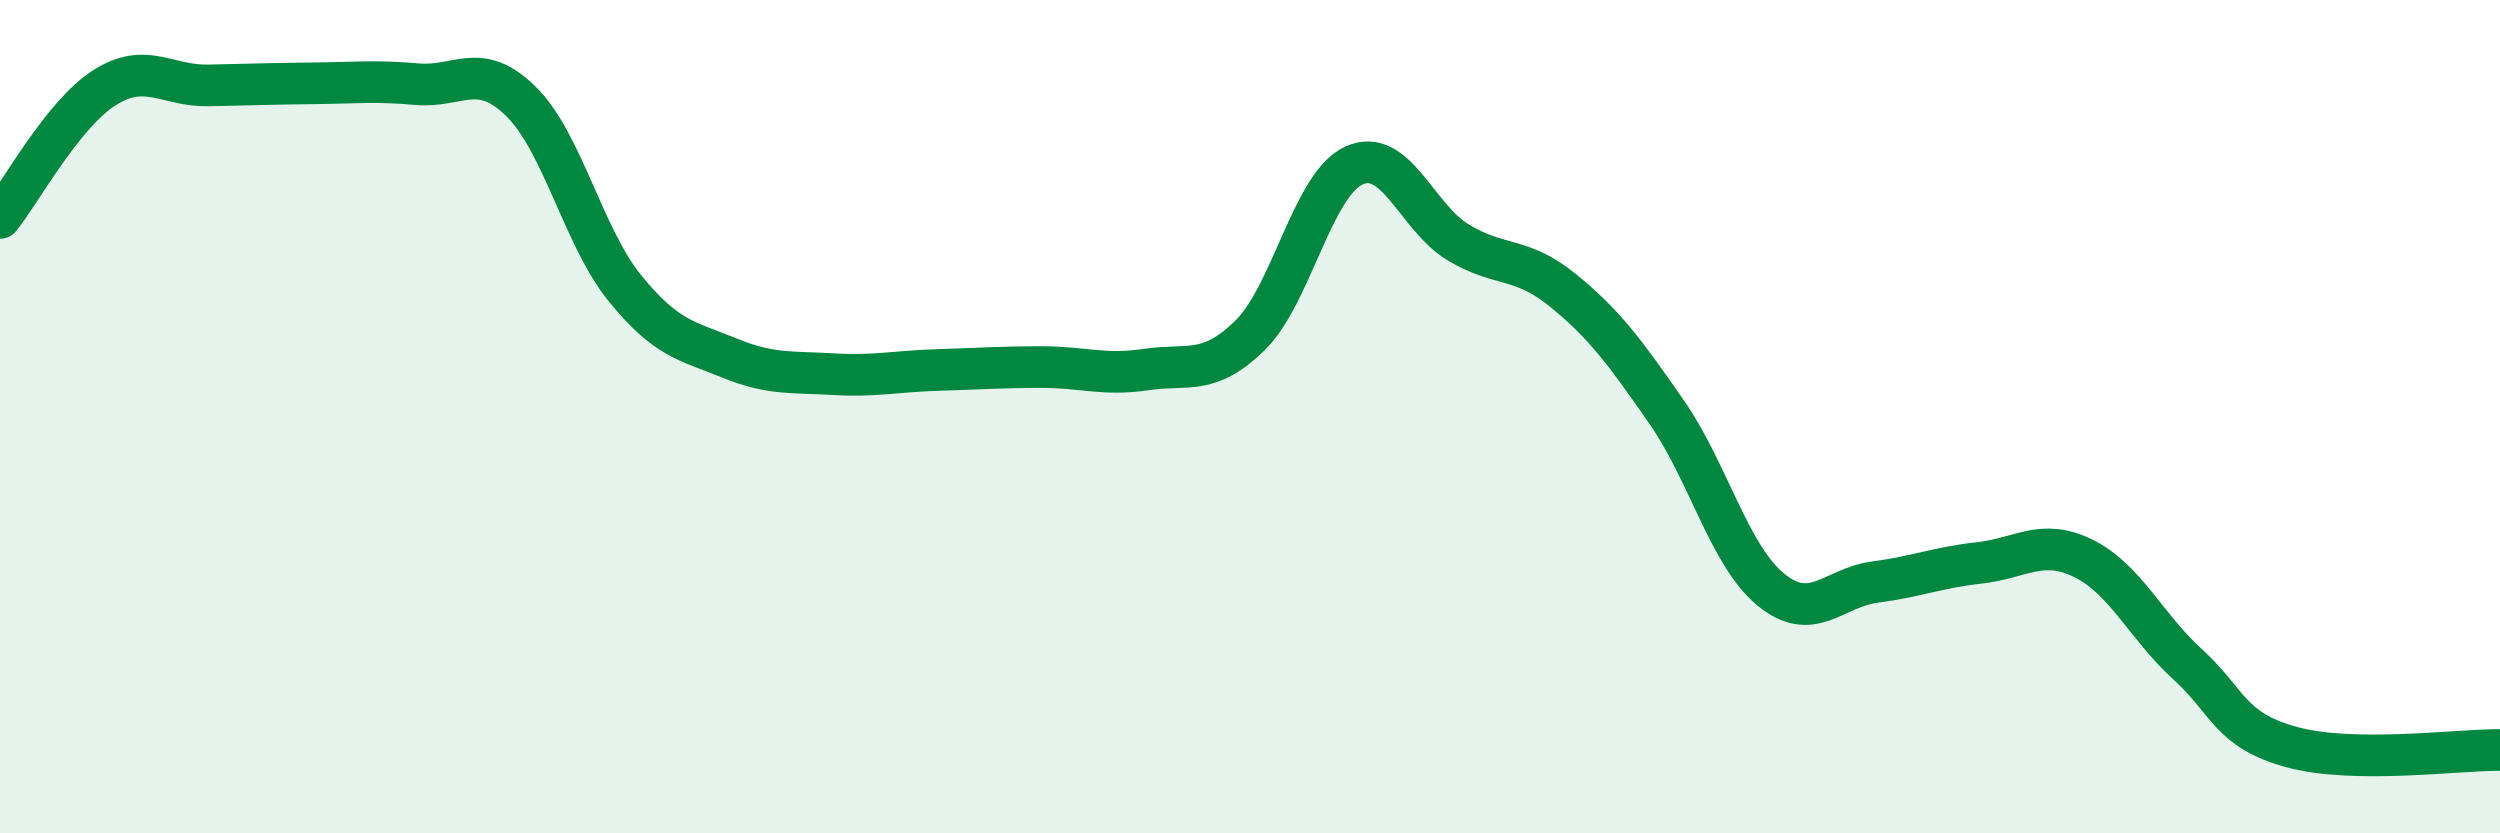
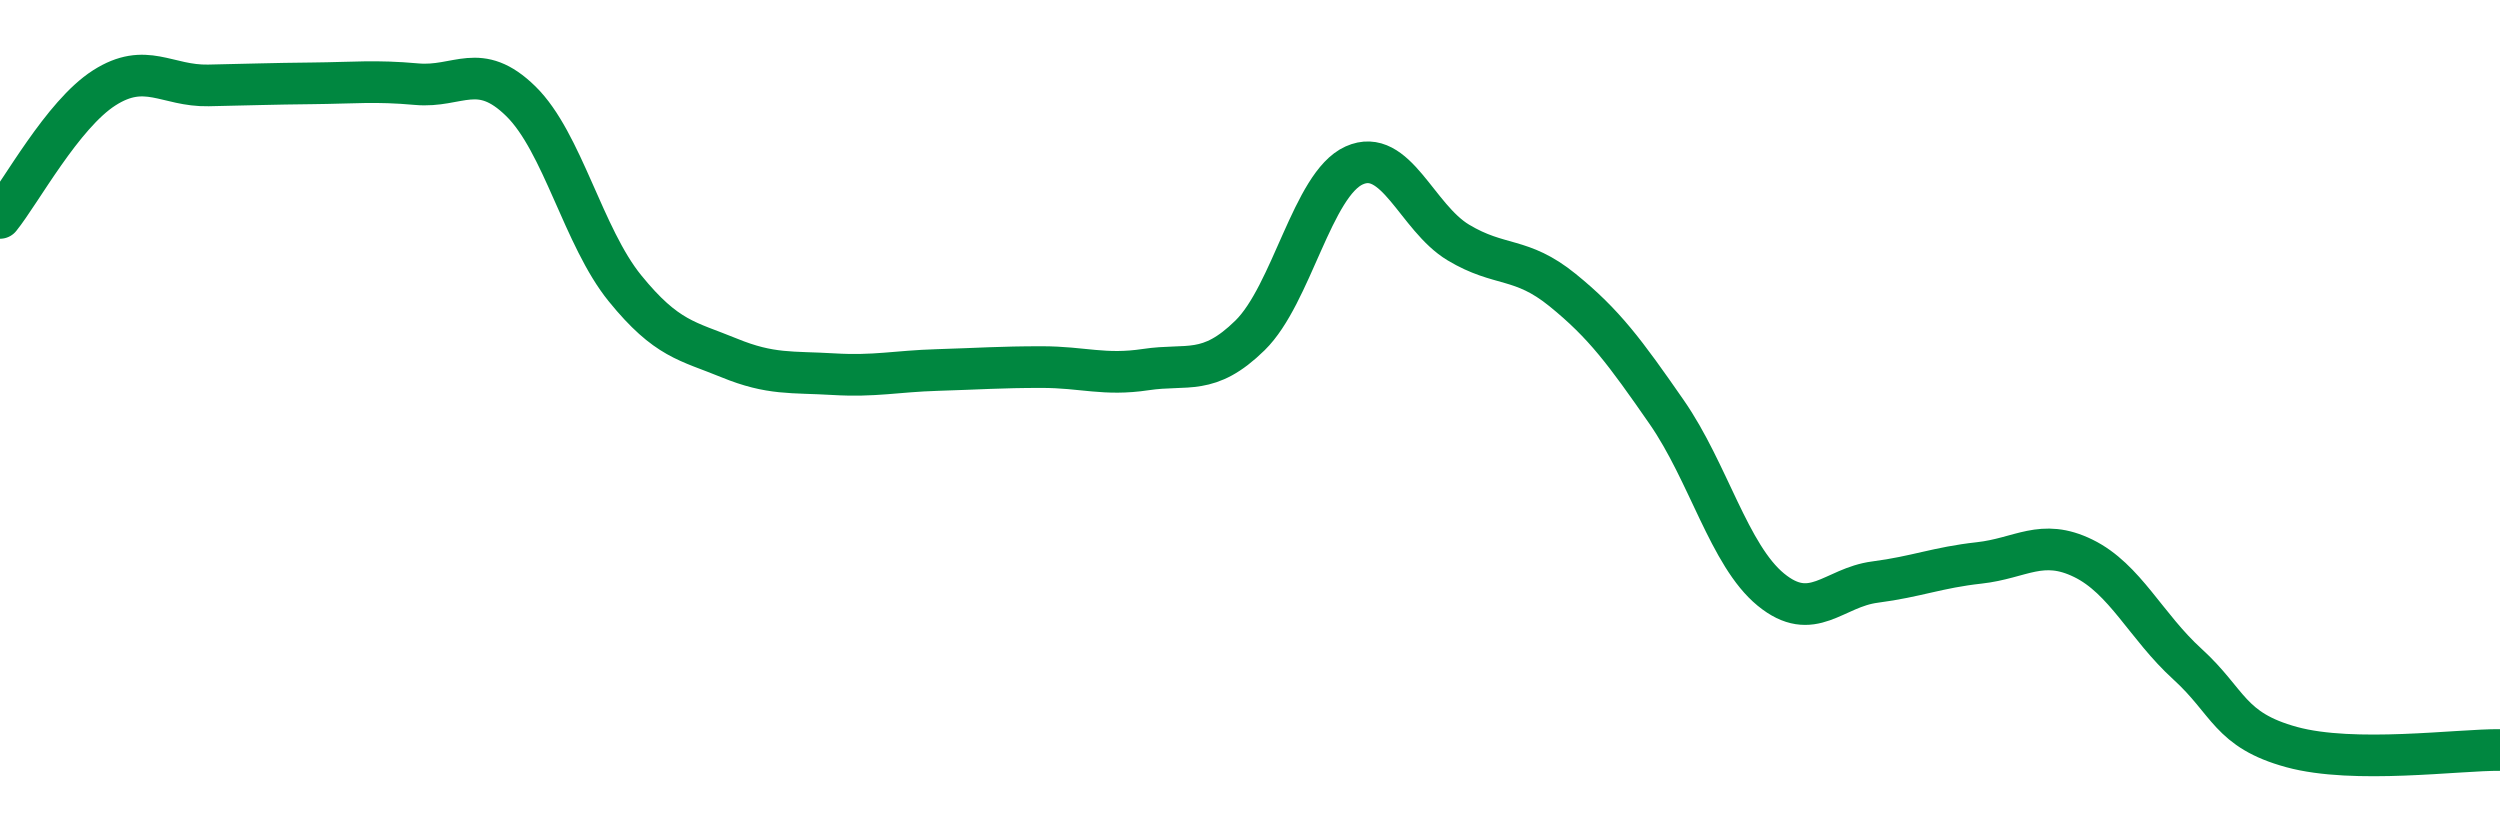
<svg xmlns="http://www.w3.org/2000/svg" width="60" height="20" viewBox="0 0 60 20">
-   <path d="M 0,5.23 C 0.5,4.61 1.5,2.75 2.5,2.11 C 3.5,1.47 4,2.07 5,2.05 C 6,2.03 6.5,2.01 7.5,2 C 8.5,1.99 9,1.93 10,2.02 C 11,2.11 11.5,1.45 12.5,2.43 C 13.5,3.41 14,5.69 15,6.92 C 16,8.15 16.5,8.18 17.5,8.59 C 18.5,9 19,8.92 20,8.98 C 21,9.04 21.5,8.91 22.5,8.88 C 23.5,8.85 24,8.81 25,8.81 C 26,8.81 26.5,9.02 27.5,8.87 C 28.5,8.72 29,9.03 30,8.05 C 31,7.07 31.5,4.42 32.5,3.97 C 33.5,3.52 34,5.22 35,5.82 C 36,6.42 36.5,6.15 37.5,6.96 C 38.5,7.77 39,8.45 40,9.89 C 41,11.33 41.5,13.33 42.5,14.15 C 43.5,14.97 44,14.1 45,13.97 C 46,13.84 46.5,13.62 47.5,13.51 C 48.5,13.4 49,12.91 50,13.4 C 51,13.89 51.5,15.03 52.5,15.94 C 53.5,16.85 53.5,17.52 55,17.93 C 56.5,18.34 59,17.99 60,18L60 20L0 20Z" fill="#008740" opacity="0.1" stroke-linecap="round" stroke-linejoin="round" />
  <path d="M 0,5.23 C 0.5,4.61 1.5,2.75 2.5,2.11 C 3.5,1.47 4,2.07 5,2.05 C 6,2.03 6.5,2.01 7.5,2 C 8.5,1.99 9,1.93 10,2.02 C 11,2.11 11.5,1.45 12.5,2.43 C 13.5,3.41 14,5.69 15,6.92 C 16,8.15 16.5,8.18 17.5,8.59 C 18.5,9 19,8.92 20,8.98 C 21,9.04 21.5,8.91 22.5,8.88 C 23.5,8.85 24,8.81 25,8.81 C 26,8.81 26.5,9.02 27.5,8.87 C 28.5,8.72 29,9.03 30,8.05 C 31,7.07 31.5,4.42 32.5,3.97 C 33.5,3.52 34,5.22 35,5.82 C 36,6.42 36.5,6.15 37.5,6.96 C 38.5,7.77 39,8.45 40,9.89 C 41,11.33 41.5,13.33 42.5,14.15 C 43.5,14.97 44,14.1 45,13.97 C 46,13.84 46.5,13.62 47.5,13.51 C 48.5,13.4 49,12.91 50,13.4 C 51,13.89 51.5,15.03 52.5,15.94 C 53.5,16.85 53.5,17.52 55,17.93 C 56.5,18.34 59,17.99 60,18" stroke="#008740" stroke-width="1" fill="none" stroke-linecap="round" stroke-linejoin="round" />
</svg>